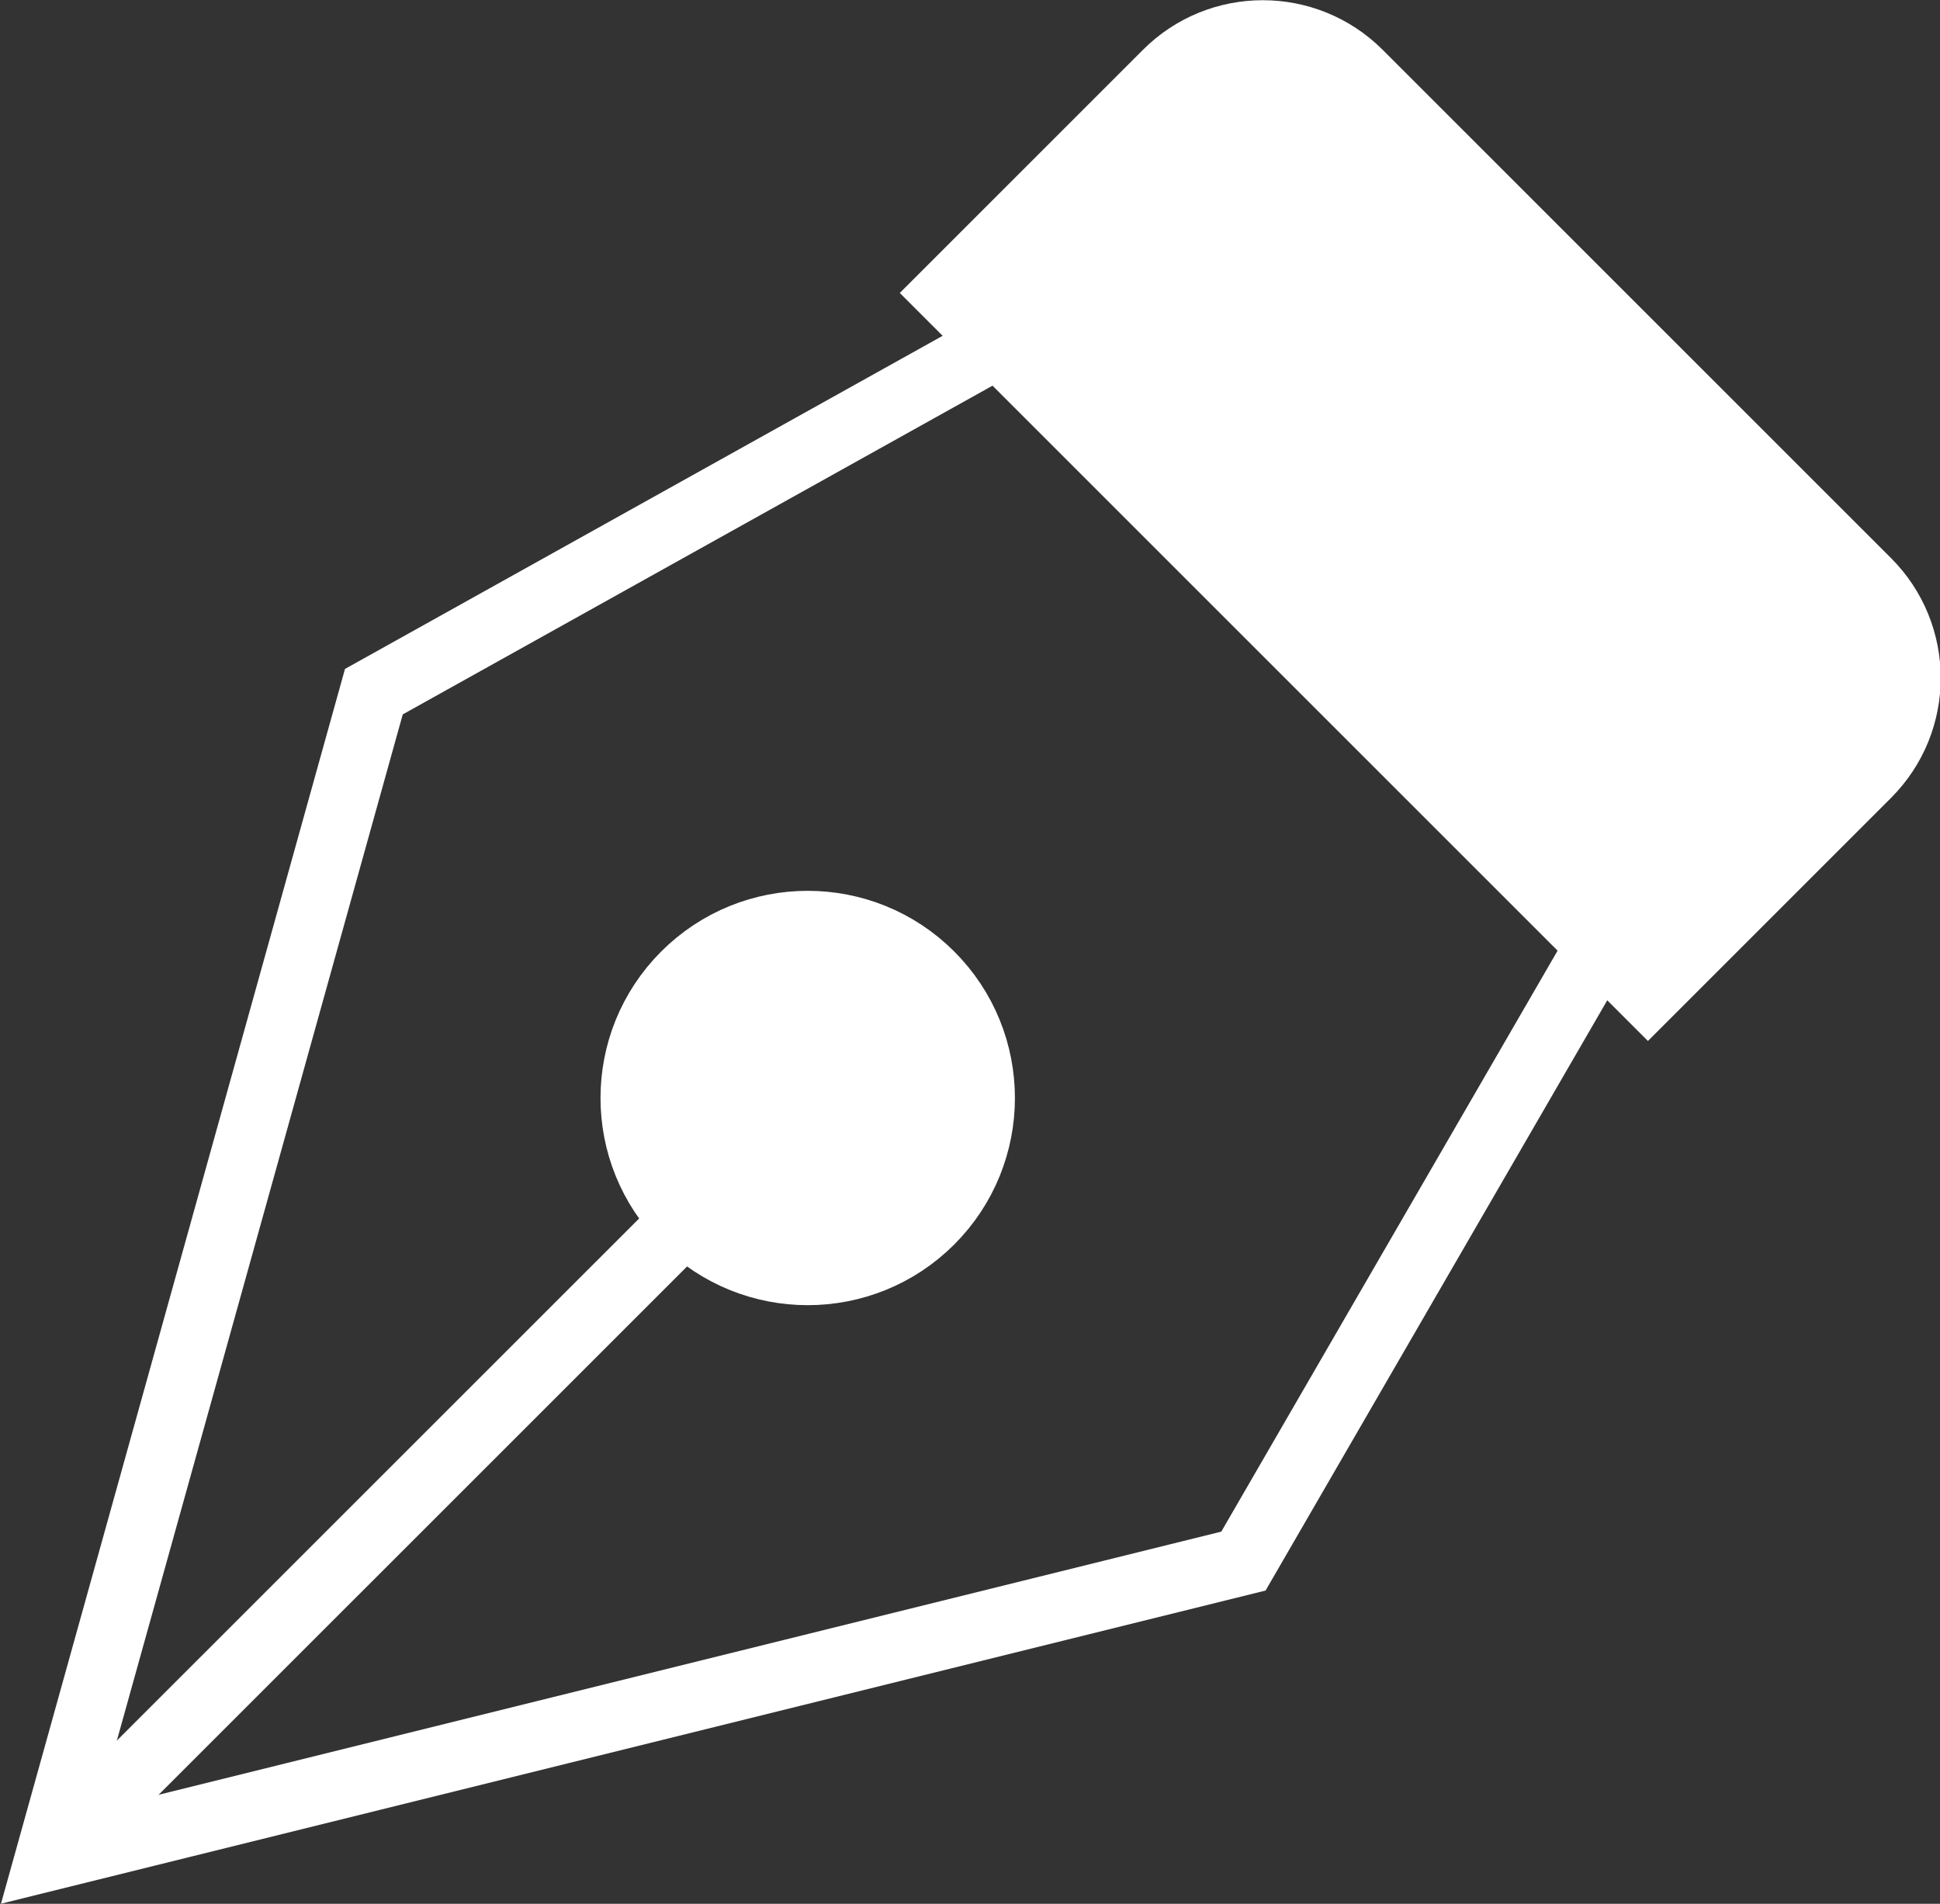
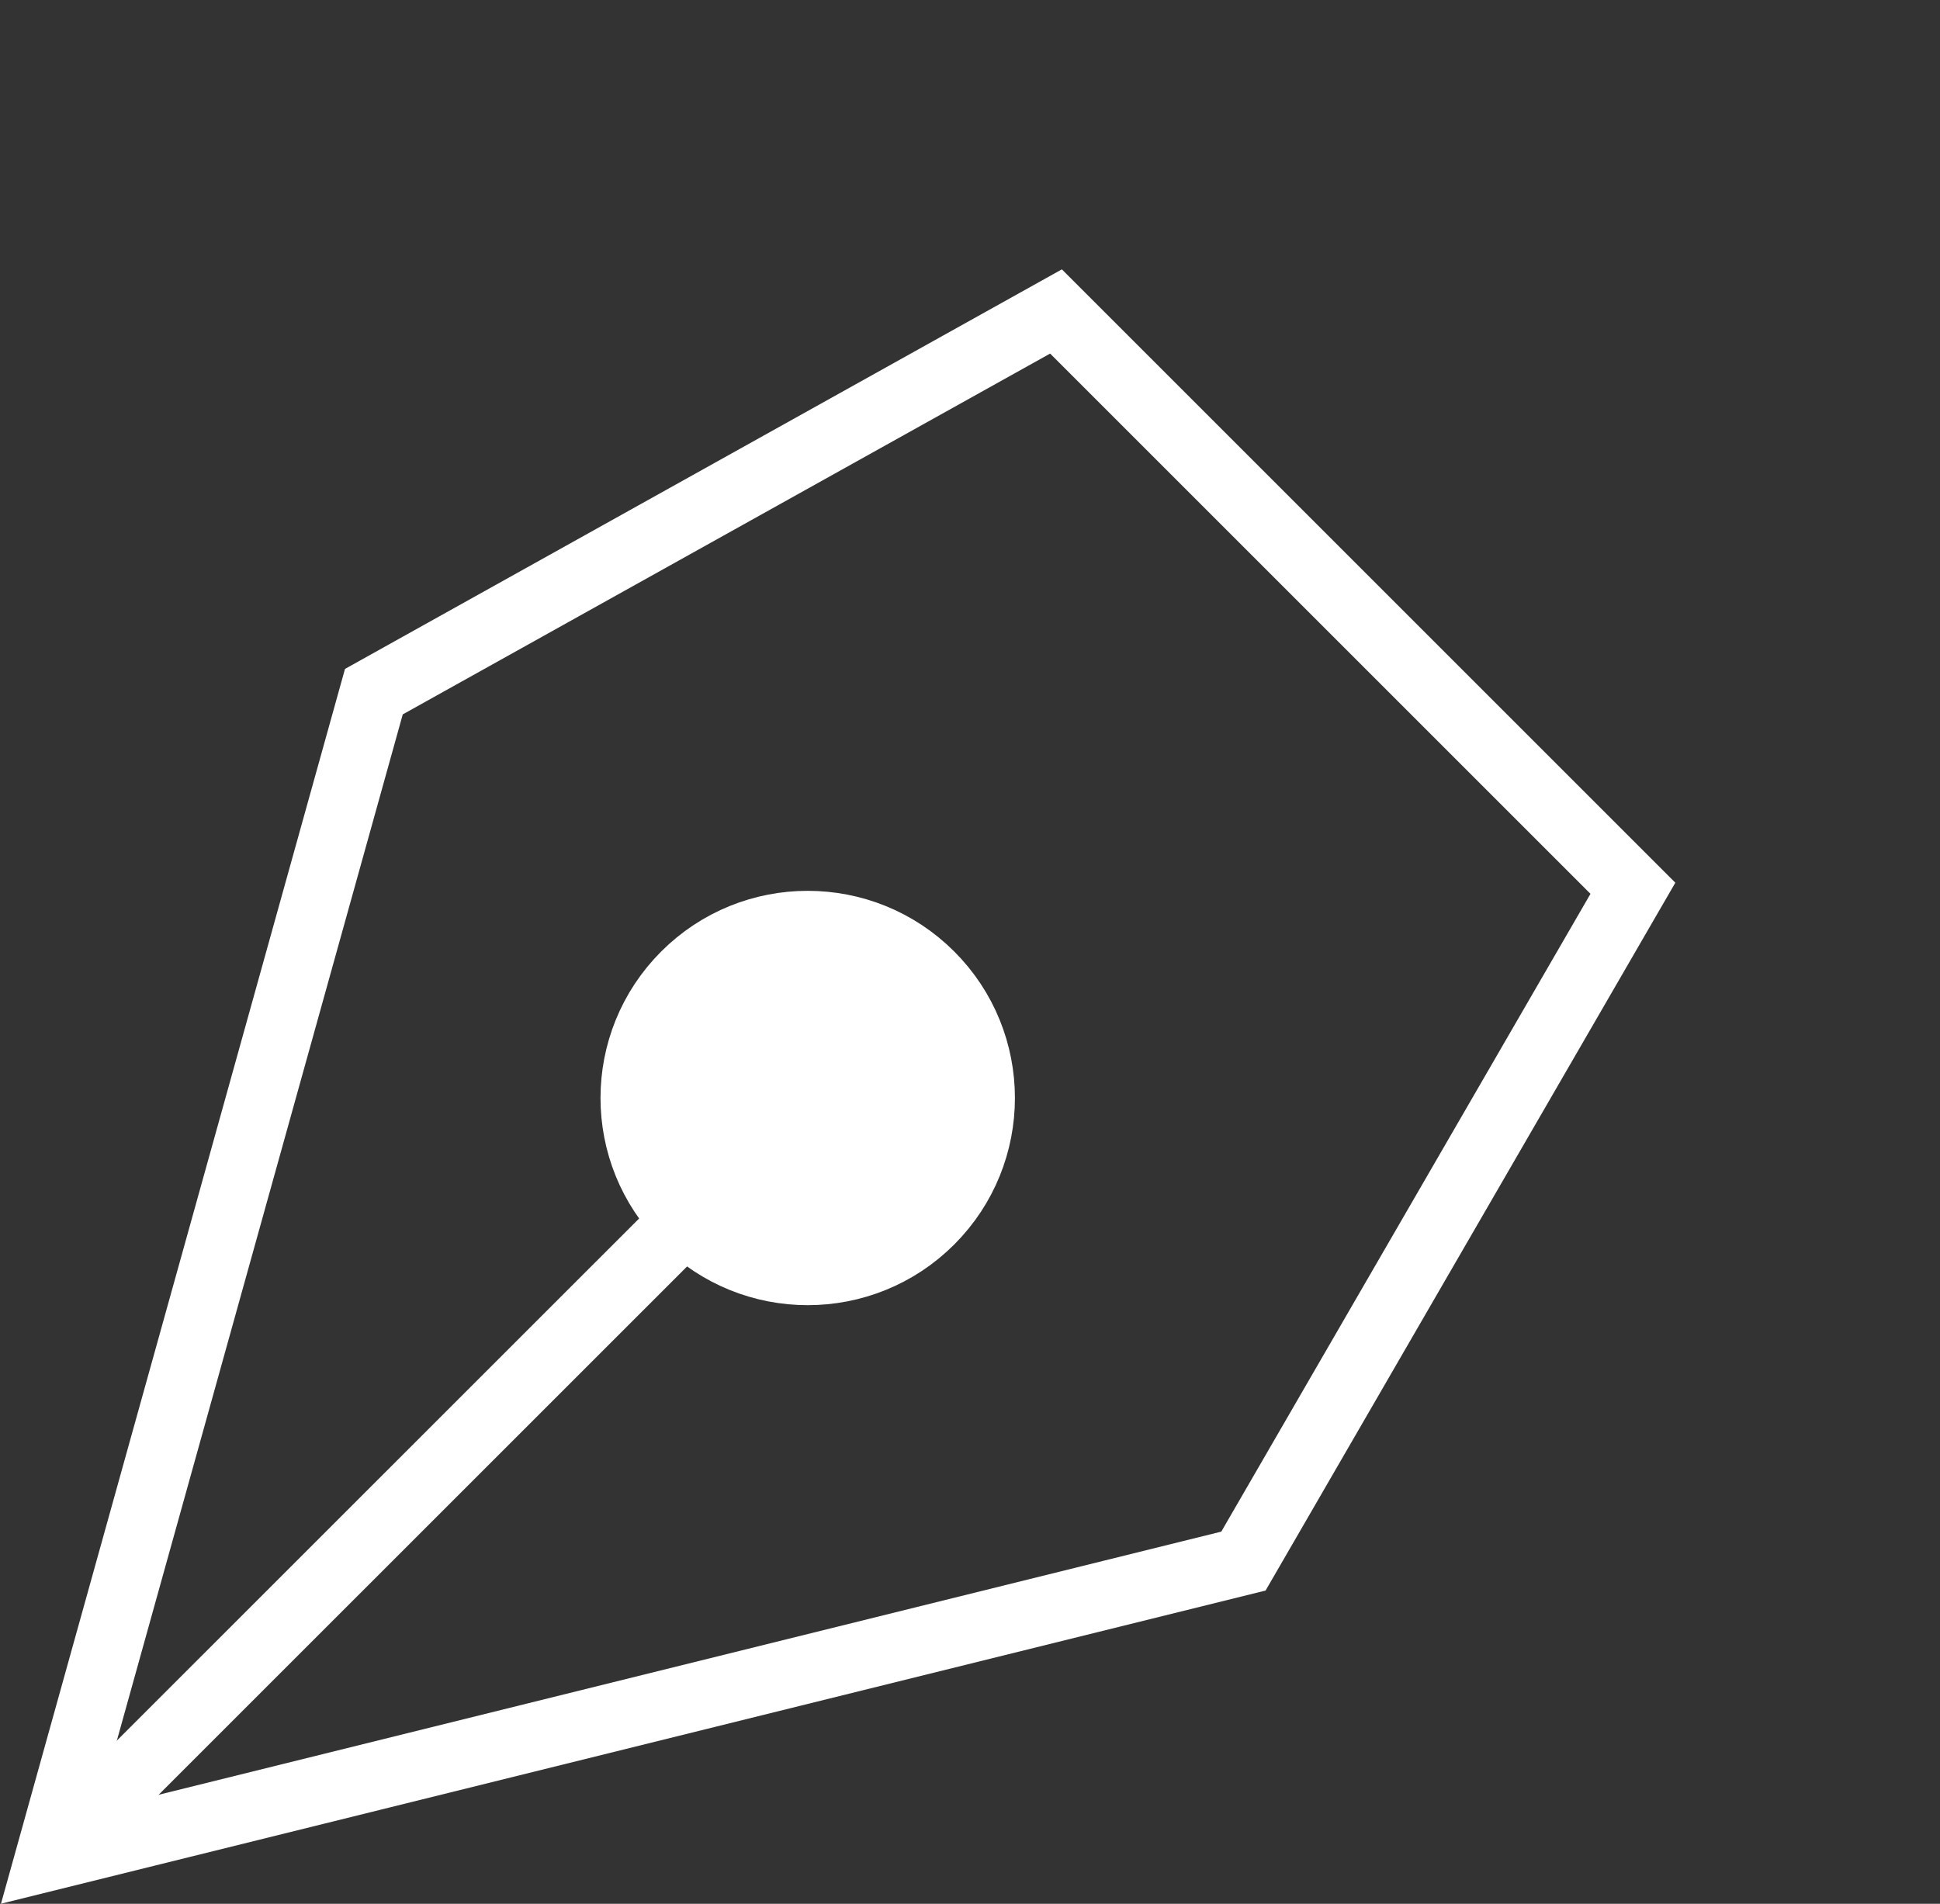
<svg xmlns="http://www.w3.org/2000/svg" enable-background="new -59.75 0.278 28.589 28.06" height="28.06" viewBox="-59.75 .278 28.589 28.06" width="28.589">
  <rect x="-59.75" y=".278" width="28.589" height="28.06" fill="#333333" stroke="none" />
  <g stroke="#fff" stroke-miterlimit="10" transform="matrix(-.707 .707 -.707 -.707 34.317 21.585)">
-     <path d="m44.633 54.069v14.594h-4.567c-1.104.001-2-.895-2-2v-10.594c0-1.105.895-2 2-2z" fill="#fff" />
    <path d="m43.698 55.317 11.072-2.954 15.528 9.363-15.528 8.762-11.072-3.146z" fill="none" />
    <path d="m54.828 61.732 15.38.001" fill="none" />
    <circle cx="54.484" cy="61.731" fill="#fff" r="2.554" />
  </g>
</svg>